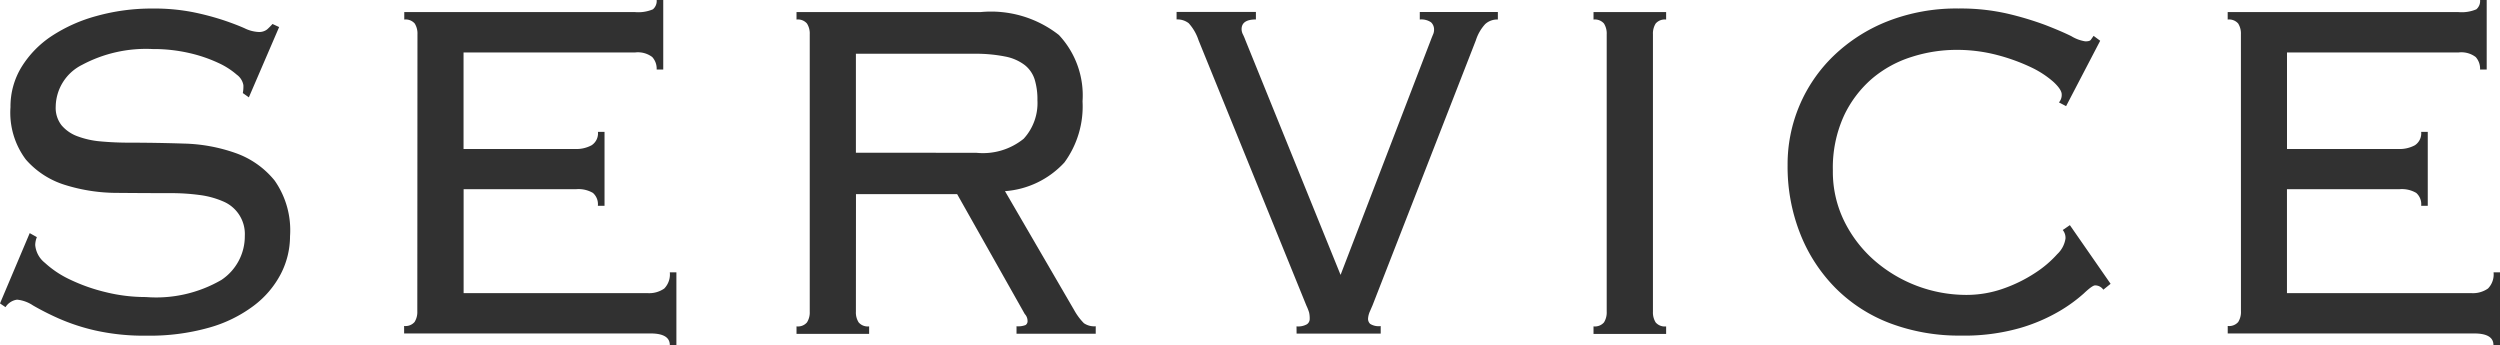
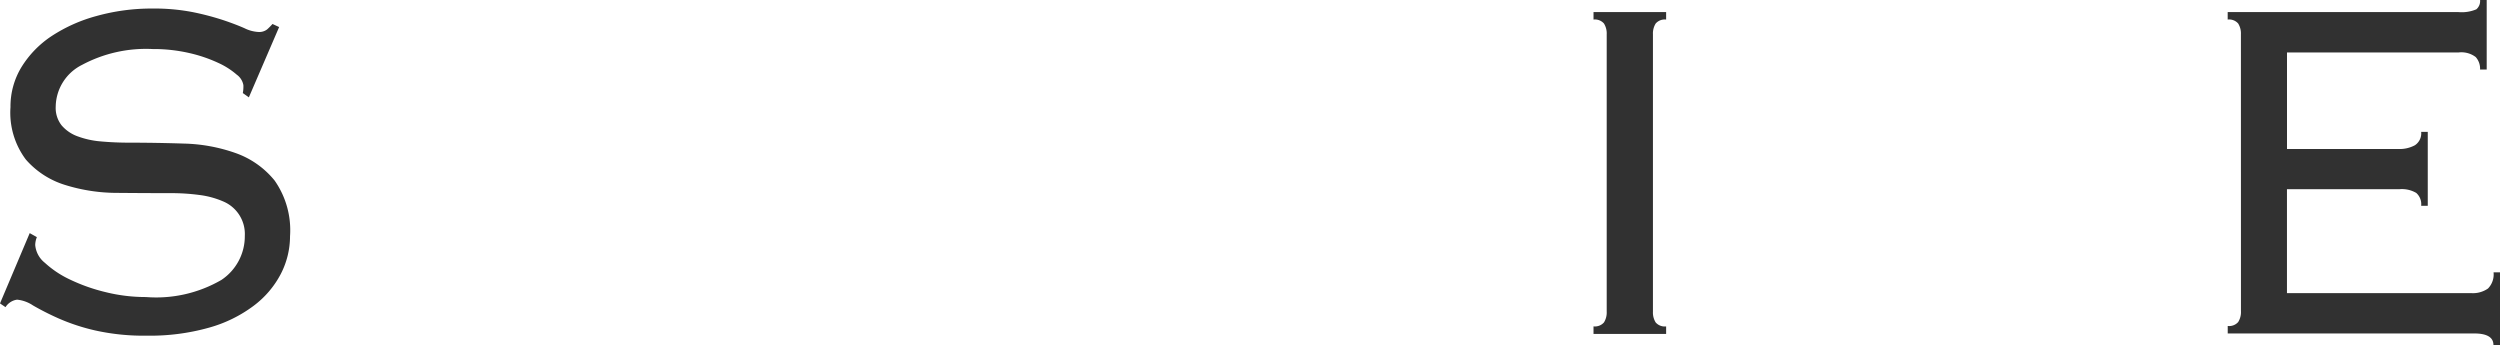
<svg xmlns="http://www.w3.org/2000/svg" width="66.725" height="9.216" viewBox="0 0 66.725 9.216">
  <g id="グループ_67" data-name="グループ 67" transform="translate(-778.045 -5571.69)">
    <g id="グループ_39" data-name="グループ 39" transform="translate(778.045 5571.69)">
      <path id="パス_6" data-name="パス 6" d="M617.984,98.538a.589.589,0,0,0-.044.212.681.681,0,0,0,.257.473,2.653,2.653,0,0,0,.675.449,4.729,4.729,0,0,0,.947.334,4.425,4.425,0,0,0,1.072.131,3.473,3.473,0,0,0,2.019-.457,1.4,1.4,0,0,0,.624-1.174.943.943,0,0,0-.58-.922,2.3,2.3,0,0,0-.632-.171,5.659,5.659,0,0,0-.771-.049q-.674,0-1.431-.007a4.661,4.661,0,0,1-1.387-.213,2.279,2.279,0,0,1-1.043-.677,2.084,2.084,0,0,1-.41-1.4A2.013,2.013,0,0,1,617.573,94a2.678,2.678,0,0,1,.8-.825,4.154,4.154,0,0,1,1.2-.538,5.481,5.481,0,0,1,1.5-.2,5.355,5.355,0,0,1,1.094.1,7.192,7.192,0,0,1,.8.212c.225.076.411.148.558.213a.951.951,0,0,0,.367.1.346.346,0,0,0,.235-.066,1.672,1.672,0,0,0,.146-.147l.177.082-.808,1.876-.161-.114a.952.952,0,0,0,.015-.212.438.438,0,0,0-.176-.278,2.035,2.035,0,0,0-.5-.318,3.856,3.856,0,0,0-.771-.261,4.256,4.256,0,0,0-.976-.106,3.616,3.616,0,0,0-1.886.424,1.265,1.265,0,0,0-.7,1.11.755.755,0,0,0,.155.5,1.014,1.014,0,0,0,.425.294,2.319,2.319,0,0,0,.631.138q.361.033.772.033.689,0,1.438.024a4.449,4.449,0,0,1,1.38.253,2.344,2.344,0,0,1,1.042.734,2.309,2.309,0,0,1,.411,1.484,2.2,2.2,0,0,1-.242,1,2.516,2.516,0,0,1-.727.857,3.589,3.589,0,0,1-1.2.587,5.8,5.8,0,0,1-1.652.212,5.947,5.947,0,0,1-1.373-.138,5.391,5.391,0,0,1-.991-.326,7.221,7.221,0,0,1-.674-.342.925.925,0,0,0-.426-.155.433.433,0,0,0-.309.2l-.147-.1.793-1.876Z" transform="translate(-617 -92.209)" fill="#313131" />
-       <path id="パス_7" data-name="パス 7" d="M629.785,93.088a.5.5,0,0,0-.073-.286.319.319,0,0,0-.279-.106v-.2h6.151a1,1,0,0,0,.485-.073.292.292,0,0,0,.1-.253h.176v1.86h-.176a.461.461,0,0,0-.118-.334.633.633,0,0,0-.455-.122h-4.581v2.577H634a.858.858,0,0,0,.433-.1.379.379,0,0,0,.169-.358h.176v1.973H634.6a.4.4,0,0,0-.132-.343.762.762,0,0,0-.441-.1h-3.01v2.774h4.9a.7.7,0,0,0,.456-.123.54.54,0,0,0,.147-.432h.176v1.941h-.176c0-.206-.172-.309-.514-.309h-6.577v-.2a.319.319,0,0,0,.279-.106.5.5,0,0,0,.073-.286Z" transform="translate(-618.643 -92.174)" fill="#313131" />
-       <path id="パス_8" data-name="パス 8" d="M643.08,100.543a.49.49,0,0,0,.074.286.317.317,0,0,0,.279.106v.2h-1.938v-.2a.317.317,0,0,0,.279-.106.491.491,0,0,0,.074-.286V93.138a.491.491,0,0,0-.074-.286.317.317,0,0,0-.279-.106v-.2h4.918a2.932,2.932,0,0,1,2.085.612,2.356,2.356,0,0,1,.631,1.77,2.534,2.534,0,0,1-.484,1.632,2.389,2.389,0,0,1-1.586.766l1.85,3.181a1.592,1.592,0,0,0,.256.343.486.486,0,0,0,.316.082v.2h-2.114v-.2a.546.546,0,0,0,.242-.033.122.122,0,0,0,.052-.114.266.266,0,0,0-.074-.18l-1.805-3.2h-2.7Zm3.215-4.241a1.725,1.725,0,0,0,1.263-.375,1.406,1.406,0,0,0,.367-1.028,1.816,1.816,0,0,0-.074-.555.8.8,0,0,0-.264-.383,1.246,1.246,0,0,0-.521-.228,4.028,4.028,0,0,0-.844-.074H643.08V96.3Z" transform="translate(-620.236 -92.224)" fill="#313131" />
-       <path id="パス_9" data-name="パス 9" d="M656.384,100.935a.475.475,0,0,0,.279-.057.17.17,0,0,0,.073-.138.756.756,0,0,0-.015-.172,1.309,1.309,0,0,0-.073-.187L653.77,93.3a1.264,1.264,0,0,0-.264-.457.491.491,0,0,0-.323-.1v-.2H655.3v.2c-.255,0-.382.087-.382.26a.316.316,0,0,0,.036.14,1.477,1.477,0,0,1,.066.154l2.54,6.264,2.407-6.264c.02-.054.039-.1.059-.148a.3.3,0,0,0,.029-.13.26.26,0,0,0-.081-.2.452.452,0,0,0-.3-.074v-.2h2.084v.2a.474.474,0,0,0-.338.122,1.158,1.158,0,0,0-.249.432l-2.76,7.079c-.01.022-.032.073-.067.154a.561.561,0,0,0-.051.2.185.185,0,0,0,.059.138.433.433,0,0,0,.279.057v.2h-2.245Z" transform="translate(-621.78 -92.224)" fill="#313131" />
      <path id="パス_10" data-name="パス 10" d="M666.005,100.935a.32.32,0,0,0,.279-.106.5.5,0,0,0,.073-.286V93.138a.5.5,0,0,0-.073-.286.32.32,0,0,0-.279-.106v-.2h1.938v.2a.32.32,0,0,0-.279.106.5.5,0,0,0-.073.286v7.406a.5.5,0,0,0,.073.286.32.32,0,0,0,.279.106v.2h-1.938Z" transform="translate(-623.474 -92.224)" fill="#313131" />
-       <path id="パス_11" data-name="パス 11" d="M680.4,99.941a.266.266,0,0,0-.22-.115c-.049,0-.149.071-.3.214a4.038,4.038,0,0,1-.646.47,4.642,4.642,0,0,1-1.065.456,5.414,5.414,0,0,1-1.571.2,5.224,5.224,0,0,1-1.879-.325,4.11,4.11,0,0,1-1.461-.938,4.29,4.29,0,0,1-.947-1.452,4.86,4.86,0,0,1-.338-1.835A4.019,4.019,0,0,1,673.2,93.7a4.406,4.406,0,0,1,1.439-.922,5.037,5.037,0,0,1,1.9-.342,5.6,5.6,0,0,1,1.306.138,8.4,8.4,0,0,1,1,.3q.424.164.7.3a1.023,1.023,0,0,0,.374.139c.078,0,.127-.013.147-.041s.044-.062.074-.106l.176.131-.91,1.745-.191-.1a.3.3,0,0,0,.074-.213q0-.129-.22-.334a2.568,2.568,0,0,0-.6-.391,5.124,5.124,0,0,0-.9-.326,4.236,4.236,0,0,0-1.1-.138,3.915,3.915,0,0,0-1.182.187,3.038,3.038,0,0,0-1.057.578,2.981,2.981,0,0,0-.756,1,3.338,3.338,0,0,0-.293,1.456,2.986,2.986,0,0,0,.3,1.343,3.368,3.368,0,0,0,.8,1.049,3.744,3.744,0,0,0,2.451.927,2.948,2.948,0,0,0,1.006-.171,3.866,3.866,0,0,0,.844-.417,2.9,2.9,0,0,0,.588-.5.714.714,0,0,0,.22-.415.332.332,0,0,0-.073-.229l.19-.13,1.087,1.566Z" transform="translate(-624.262 -92.209)" fill="#313131" />
      <path id="パス_12" data-name="パス 12" d="M685.86,93.088a.5.5,0,0,0-.073-.286.32.32,0,0,0-.28-.106v-.2h6.152a1,1,0,0,0,.484-.073.29.29,0,0,0,.1-.253h.177v1.86h-.177a.464.464,0,0,0-.117-.334.633.633,0,0,0-.455-.122h-4.581v2.577h2.98a.858.858,0,0,0,.433-.1.38.38,0,0,0,.168-.358h.176v1.973h-.176a.4.4,0,0,0-.132-.343.758.758,0,0,0-.44-.1h-3.01v2.774H692a.7.7,0,0,0,.455-.123.537.537,0,0,0,.148-.432h.175v1.941H692.6q0-.309-.515-.309h-6.577v-.2a.32.32,0,0,0,.28-.106.5.5,0,0,0,.073-.286Z" transform="translate(-626.05 -92.174)" fill="#313131" />
    </g>
  </g>
</svg>